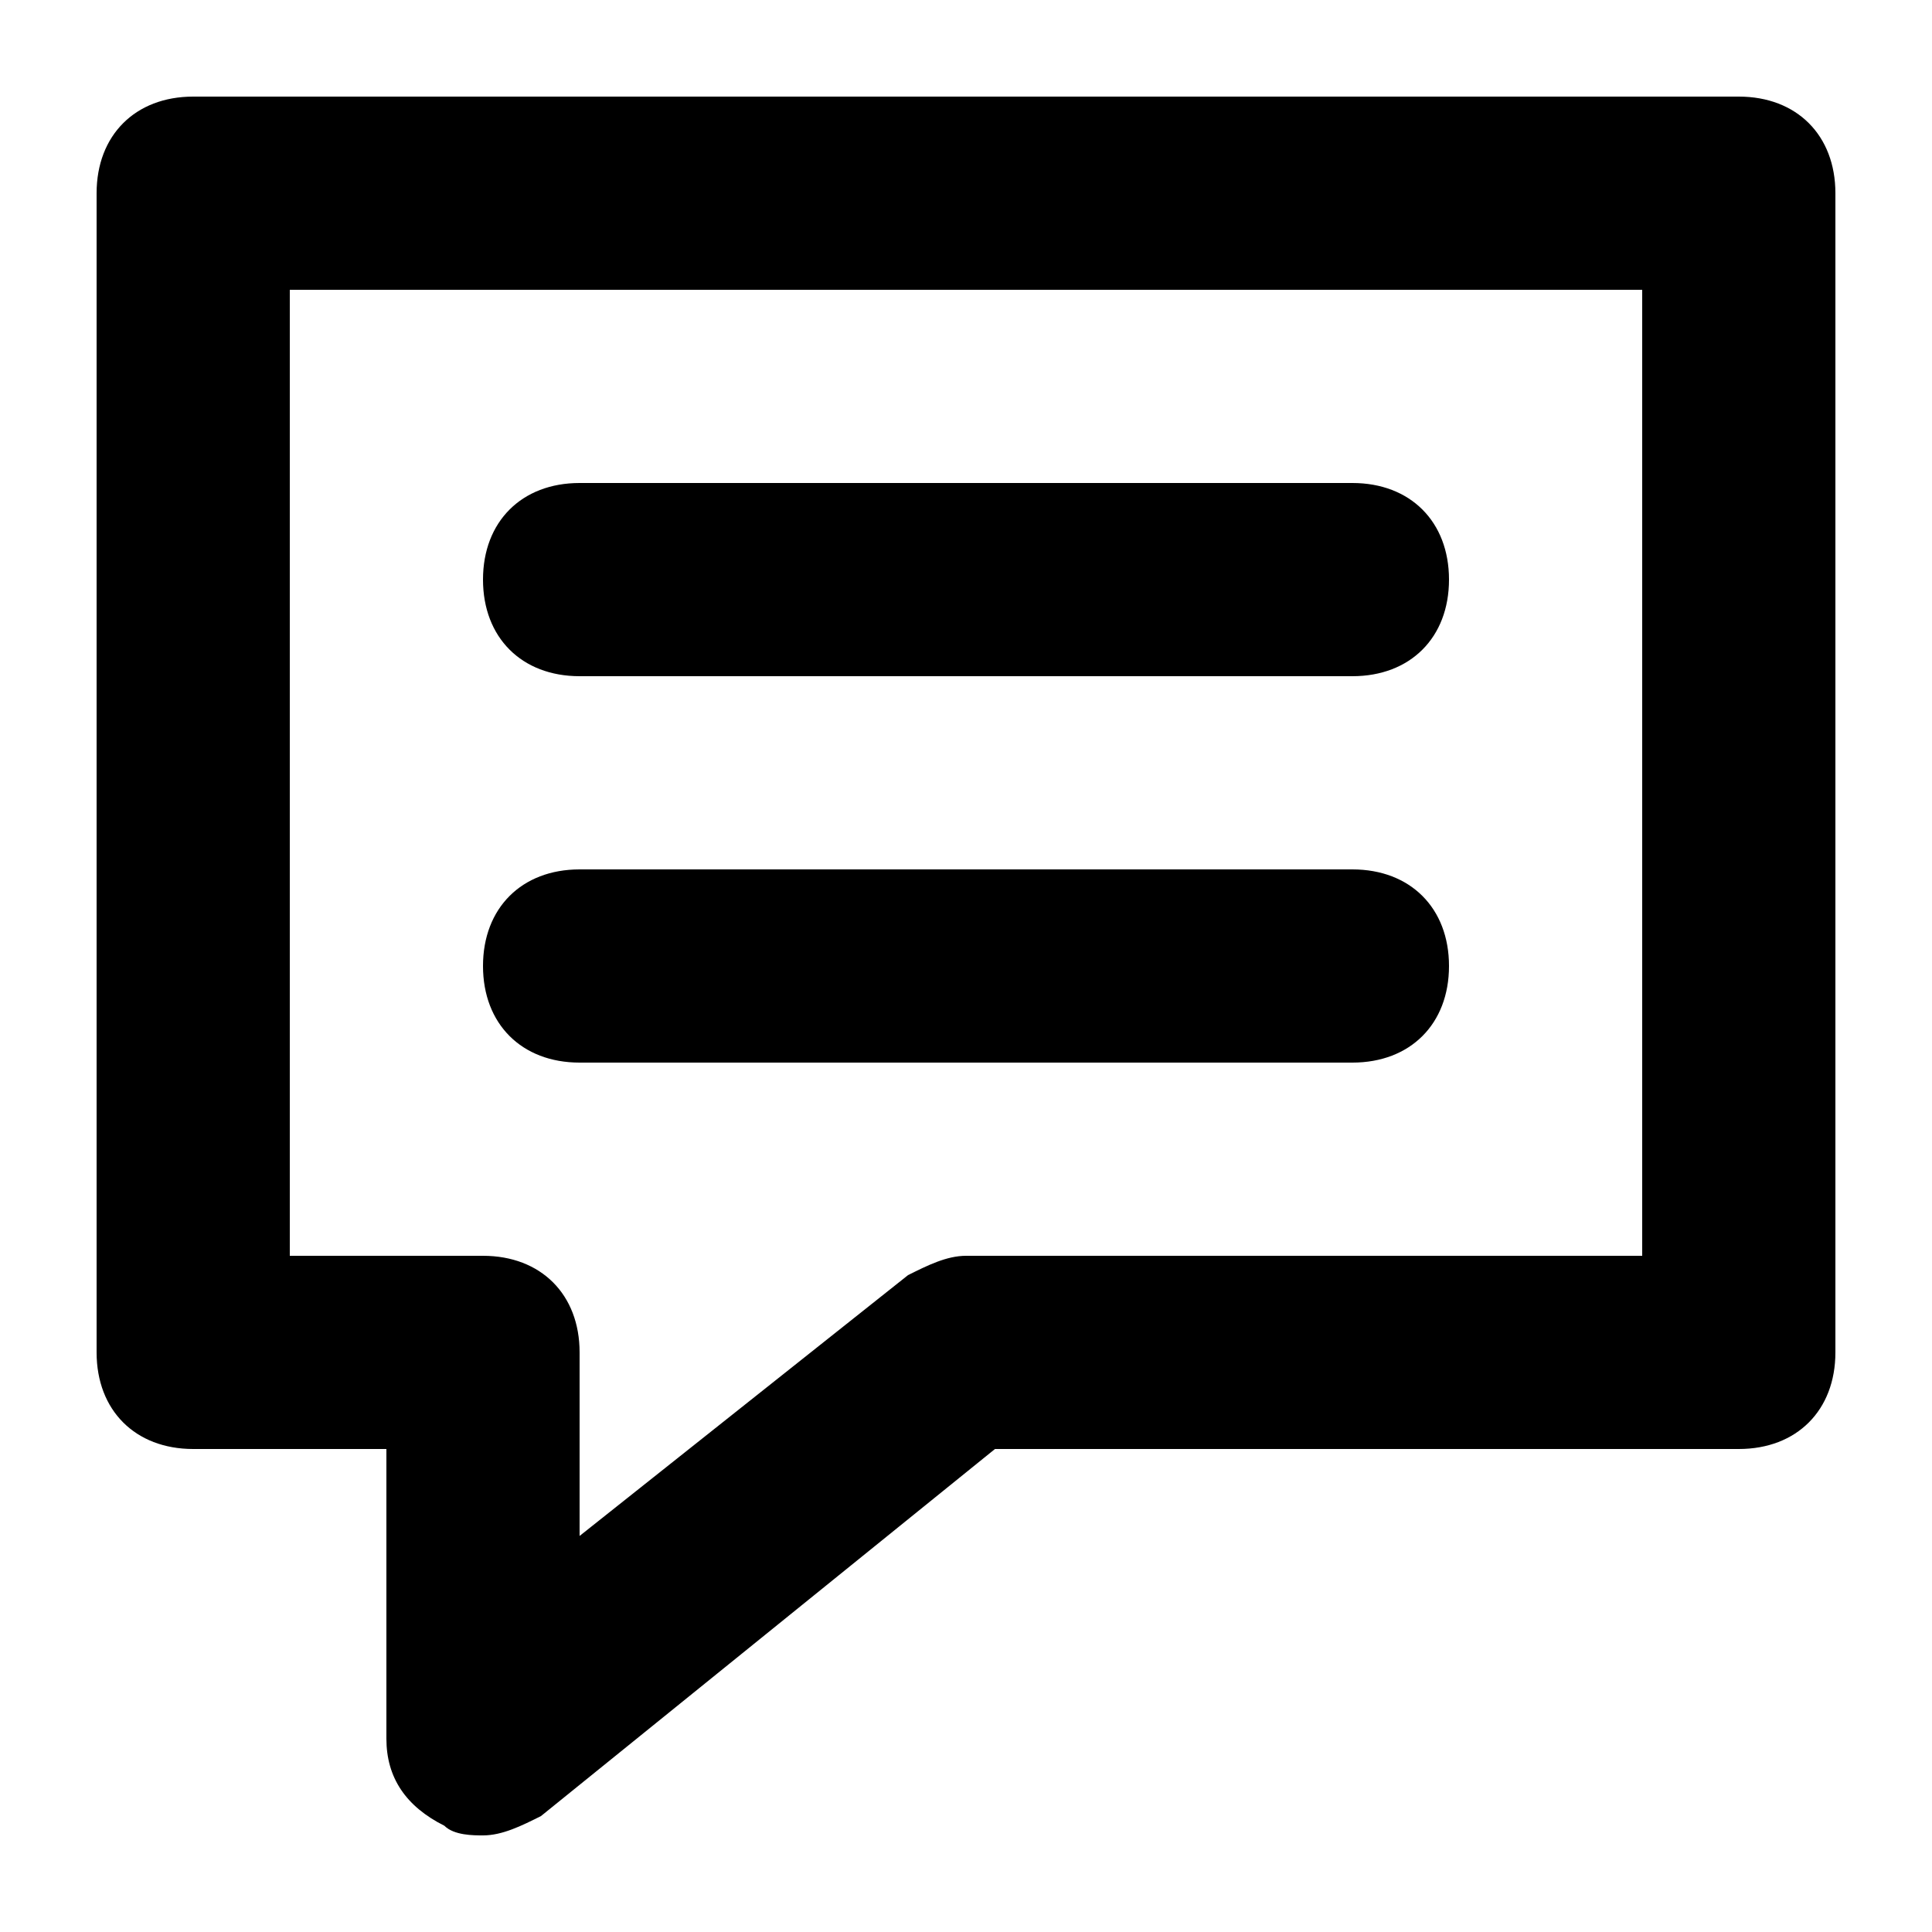
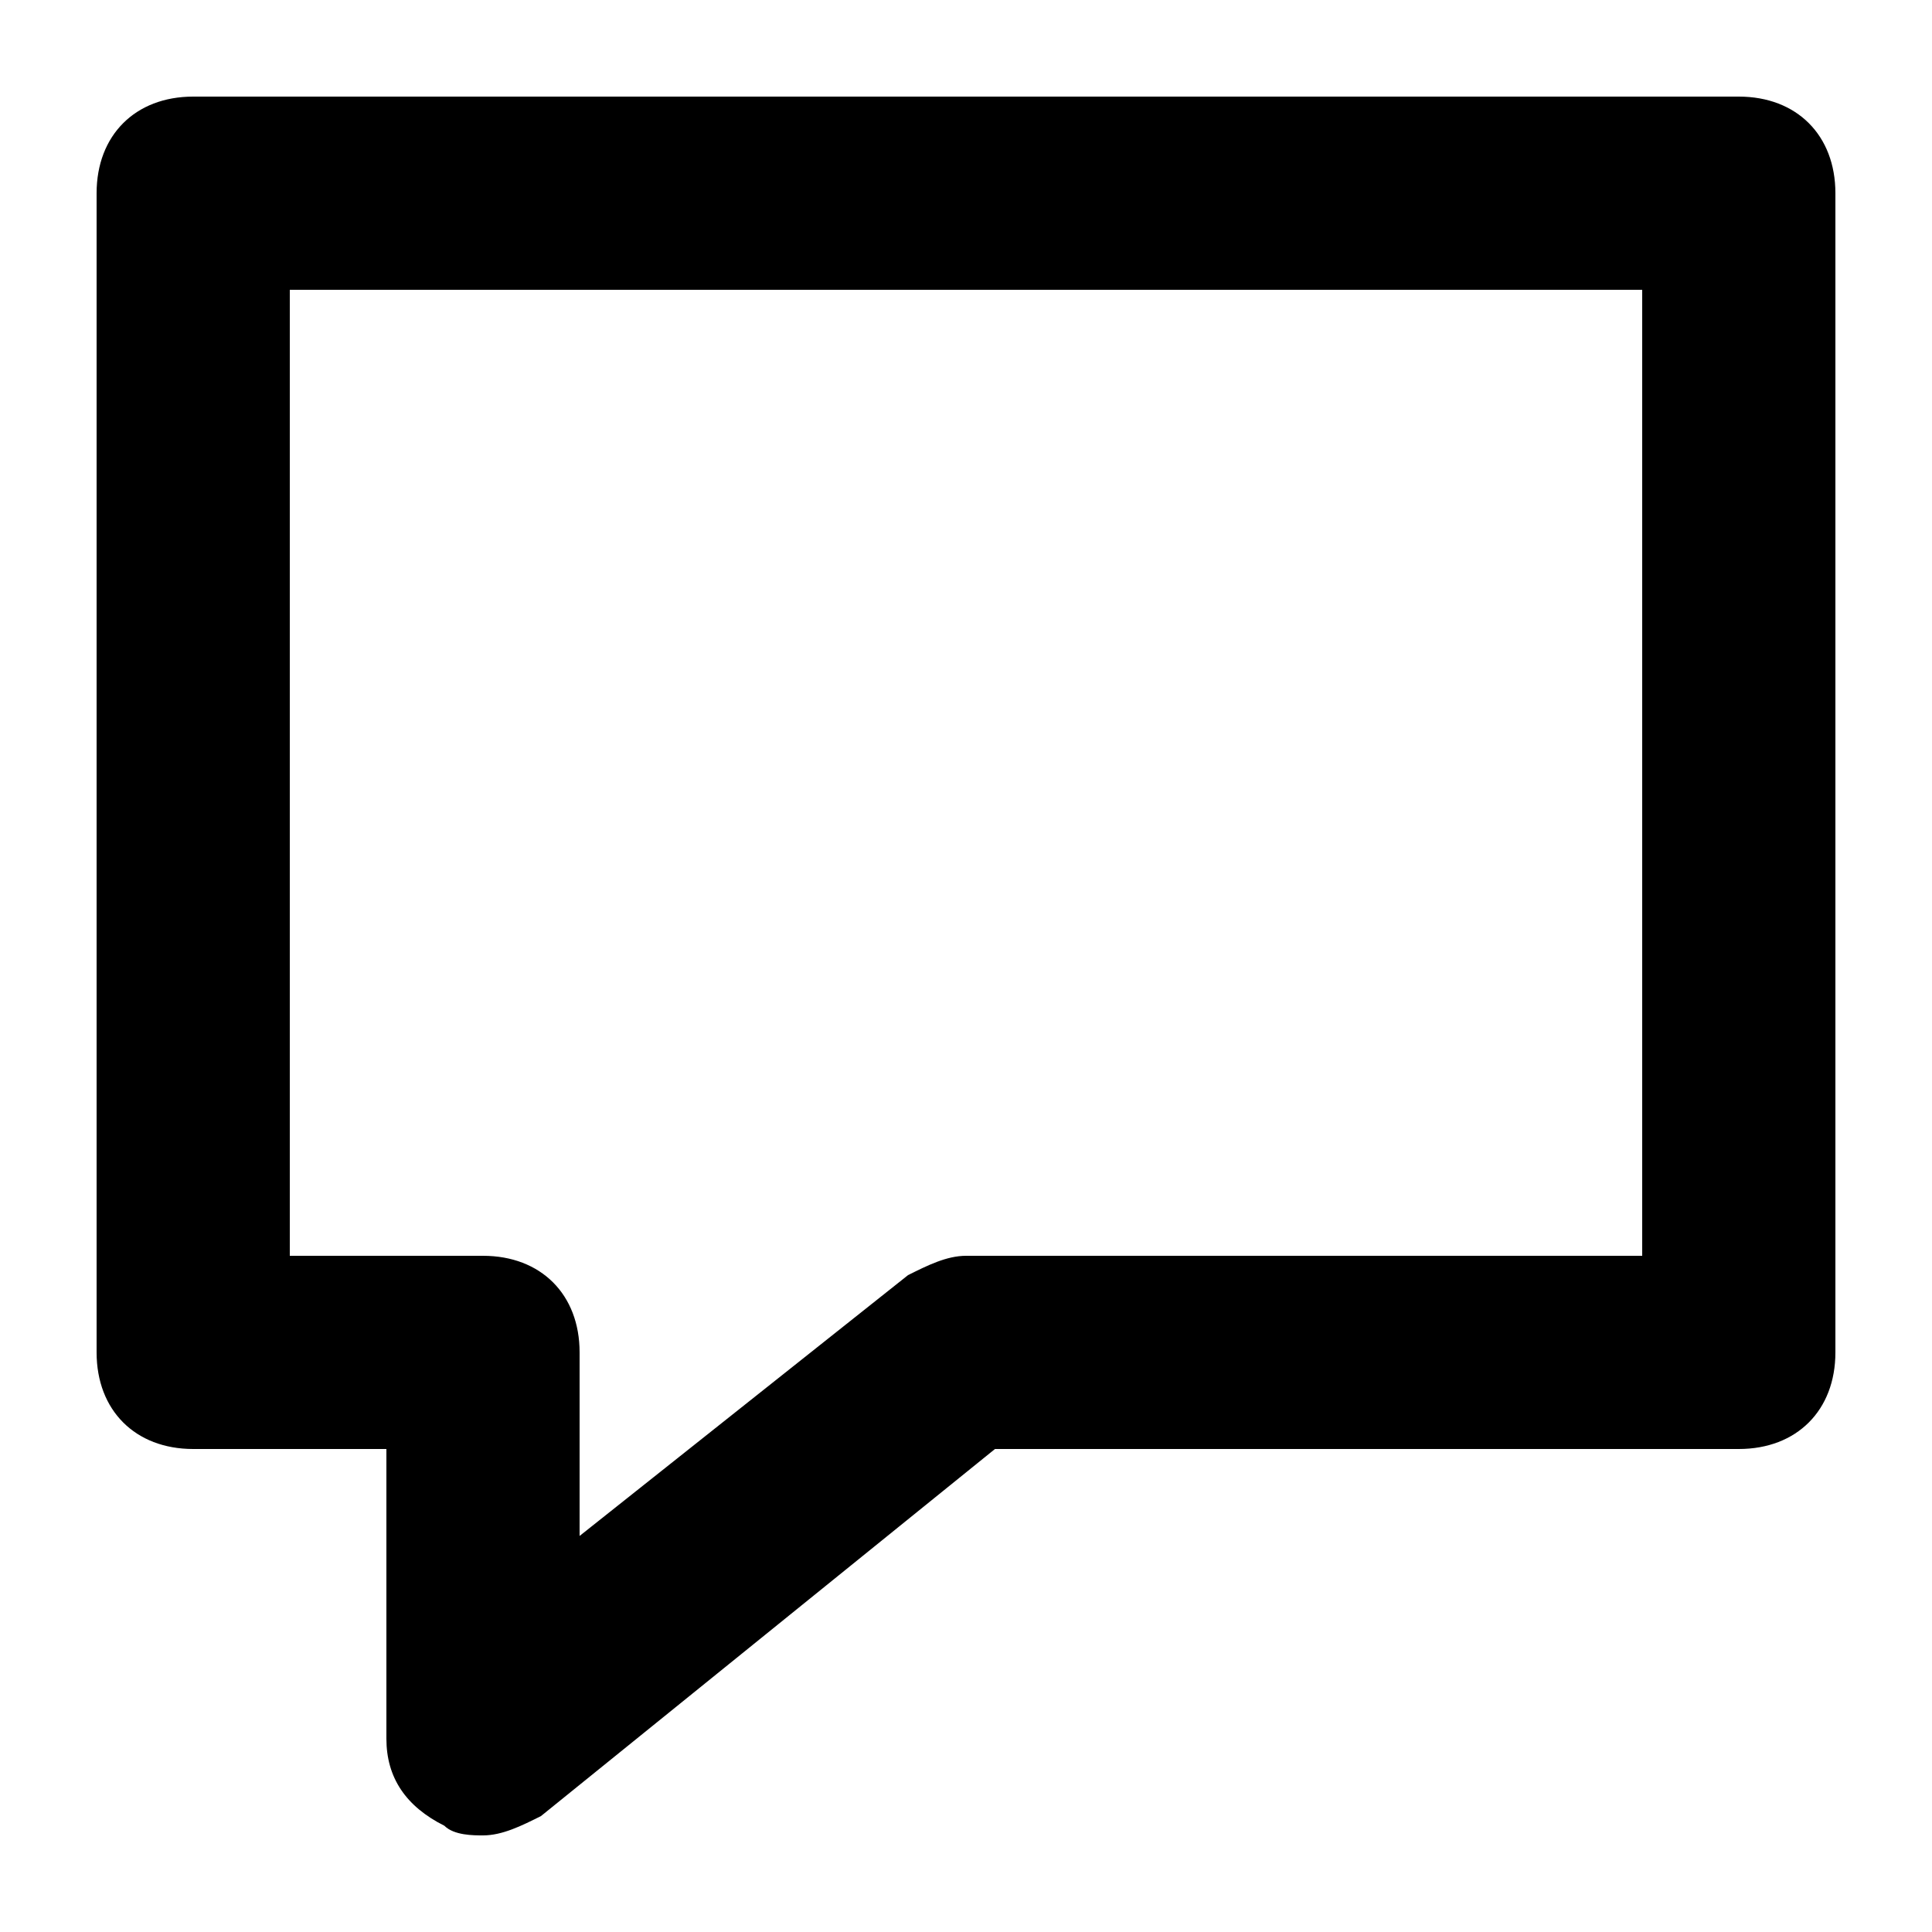
<svg xmlns="http://www.w3.org/2000/svg" version="1.1" width="32" height="32" viewBox="0 0 32 32">
  <title>comment</title>
-   <path d="M28.8 1.6h-25.6c-0.96 0-1.6 0.64-1.6 1.6v19.2c0 0.96 0.64 1.6 1.6 1.6h3.2v4.8c0 0.64 0.32 1.12 0.96 1.44 0.16 0.16 0.48 0.16 0.64 0.16 0.32 0 0.64-0.16 0.96-0.32l7.52-6.080h12.32c0.96 0 1.6-0.64 1.6-1.6v-19.2c0-0.96-0.64-1.6-1.6-1.6zM27.2 20.8h-11.2c-0.32 0-0.64 0.16-0.96 0.32l-5.44 4.32v-3.040c0-0.96-0.64-1.6-1.6-1.6h-3.2v-16h22.4v16z" />
-   <path d="M9.6 11.2h12.8c0.96 0 1.6-0.64 1.6-1.6s-0.64-1.6-1.6-1.6h-12.8c-0.96 0-1.6 0.64-1.6 1.6s0.64 1.6 1.6 1.6z" />
-   <path d="M9.6 17.6h12.8c0.96 0 1.6-0.64 1.6-1.6s-0.64-1.6-1.6-1.6h-12.8c-0.96 0-1.6 0.64-1.6 1.6s0.64 1.6 1.6 1.6z" />
+   <path d="M28.8 1.6h-25.6c-0.96 0-1.6 0.64-1.6 1.6v19.2c0 0.96 0.64 1.6 1.6 1.6h3.2v4.8c0 0.64 0.32 1.12 0.96 1.44 0.16 0.16 0.48 0.16 0.64 0.16 0.32 0 0.64-0.16 0.96-0.32l7.52-6.080h12.32c0.96 0 1.6-0.64 1.6-1.6v-19.2c0-0.96-0.64-1.6-1.6-1.6zM27.2 20.8h-11.2c-0.32 0-0.64 0.16-0.96 0.32l-5.44 4.32v-3.040c0-0.96-0.64-1.6-1.6-1.6h-3.2v-16h22.4v16" />
</svg>